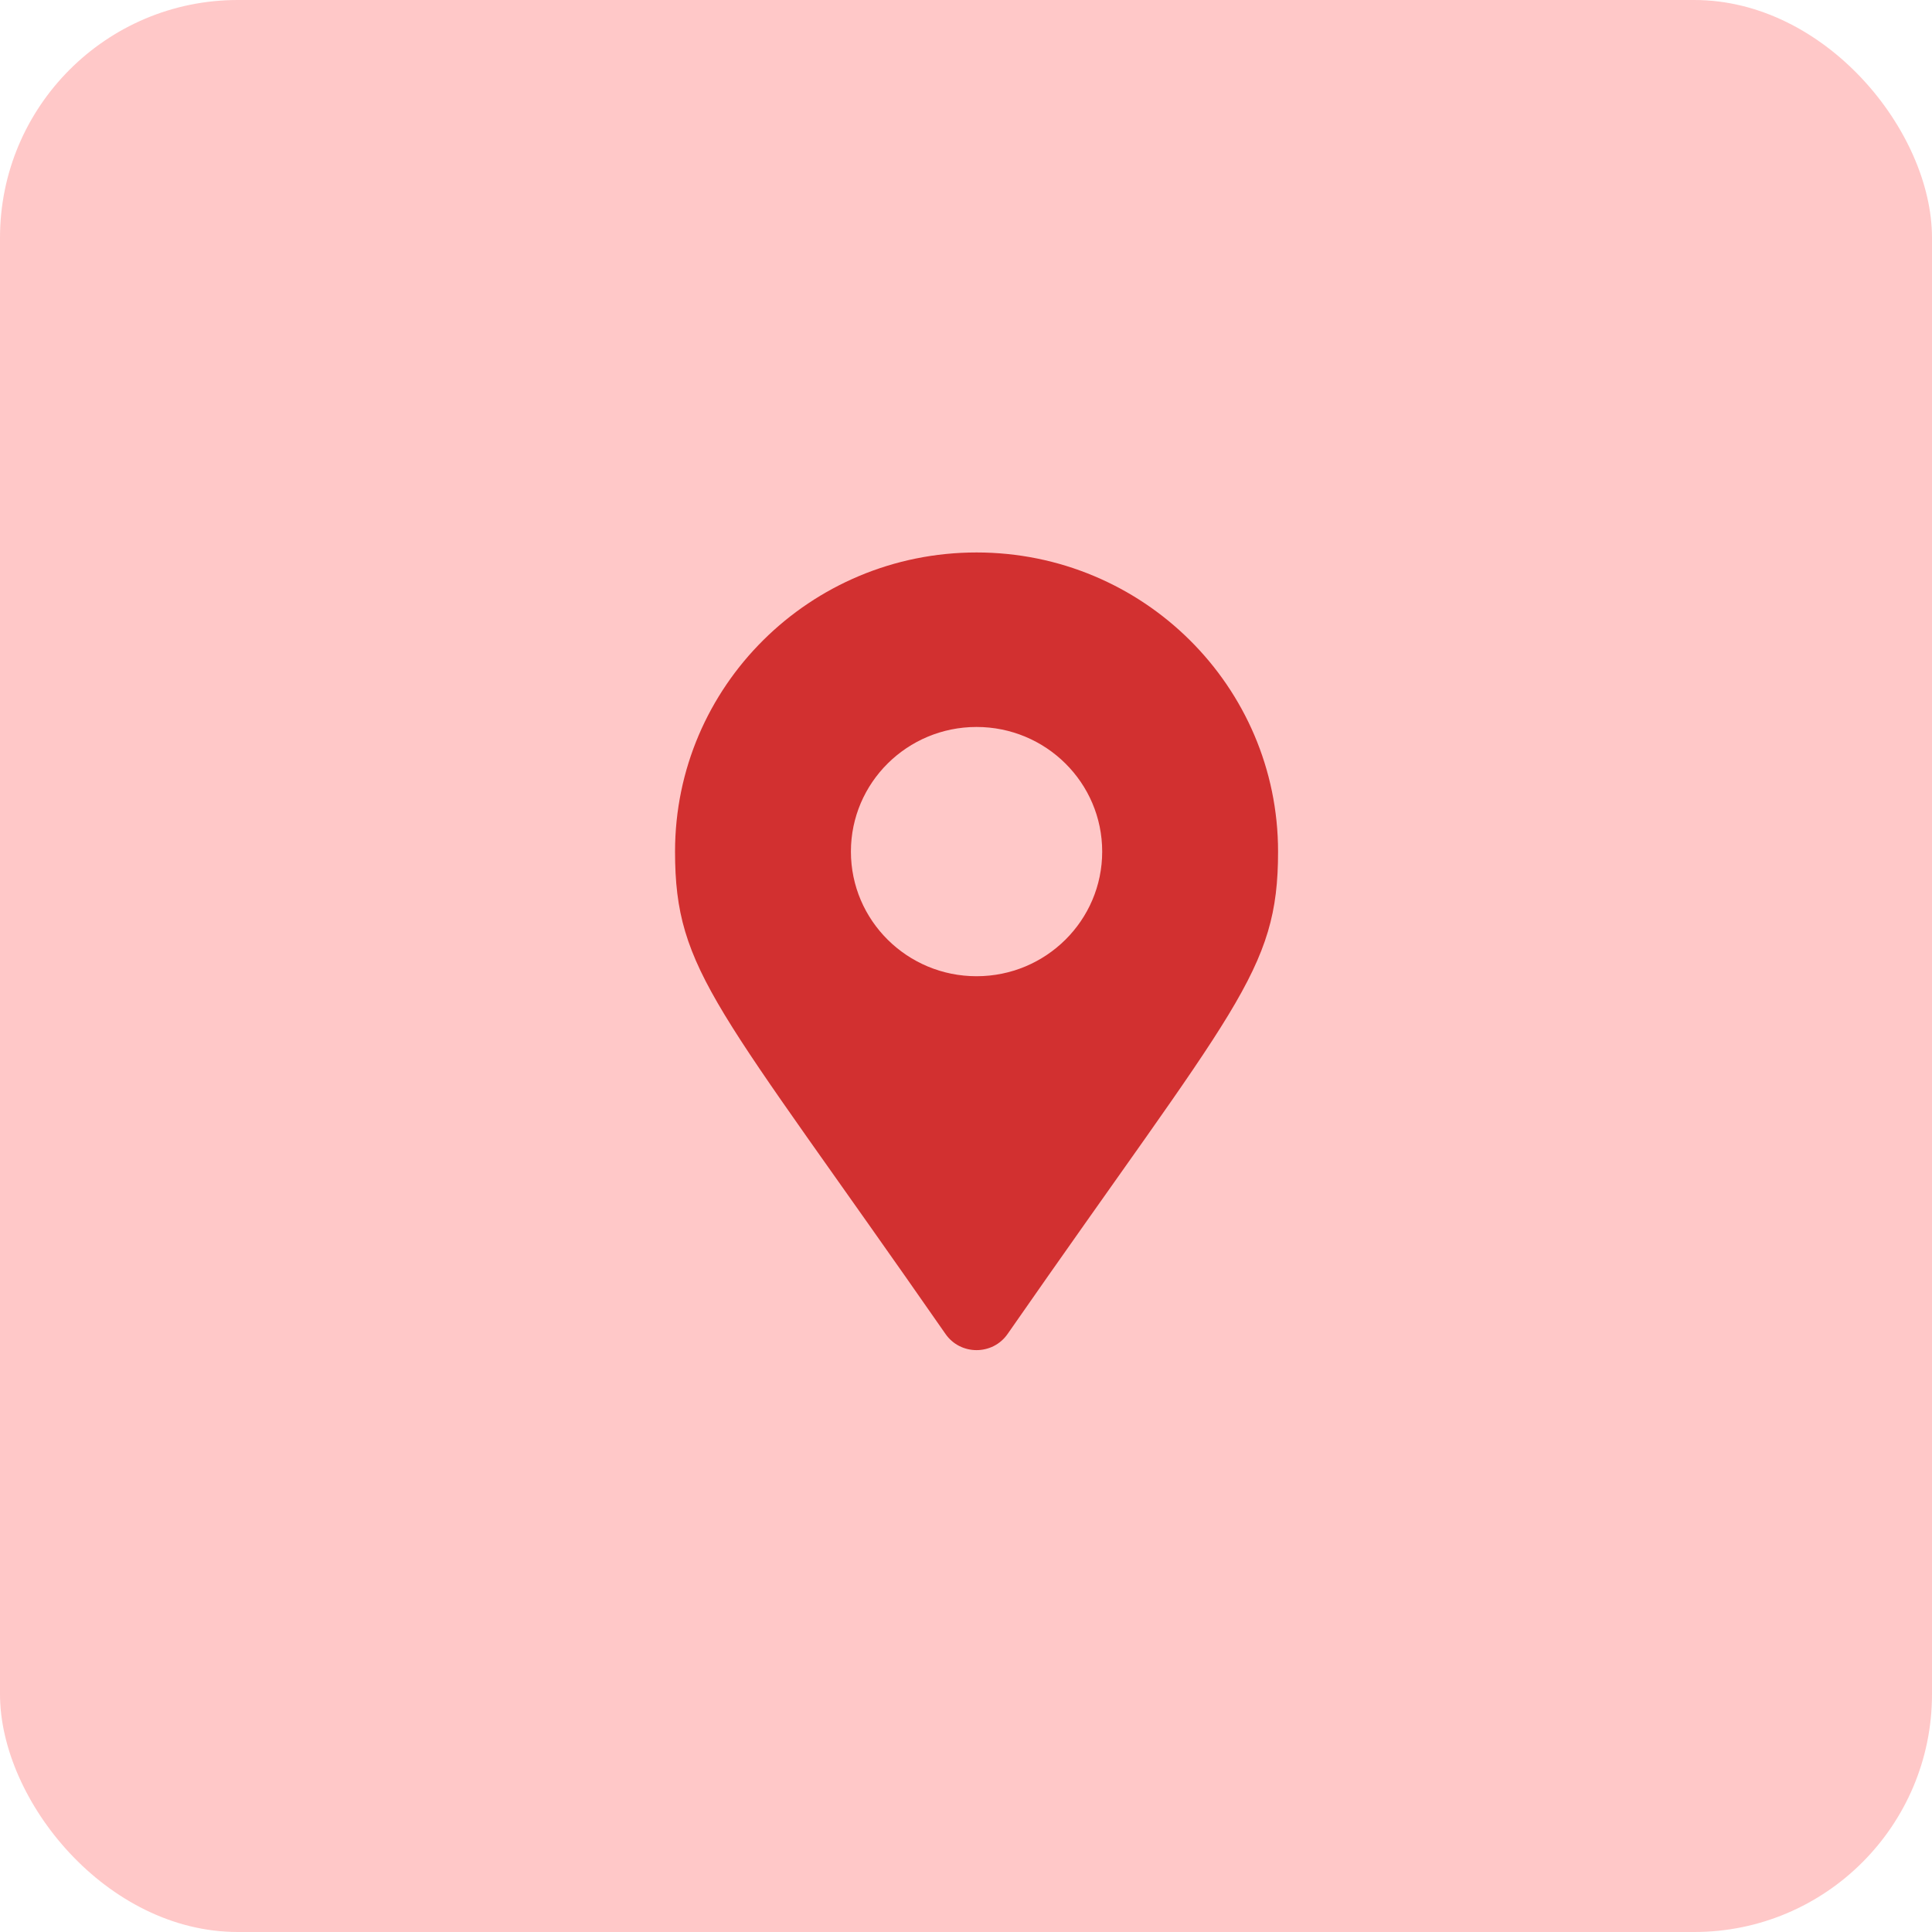
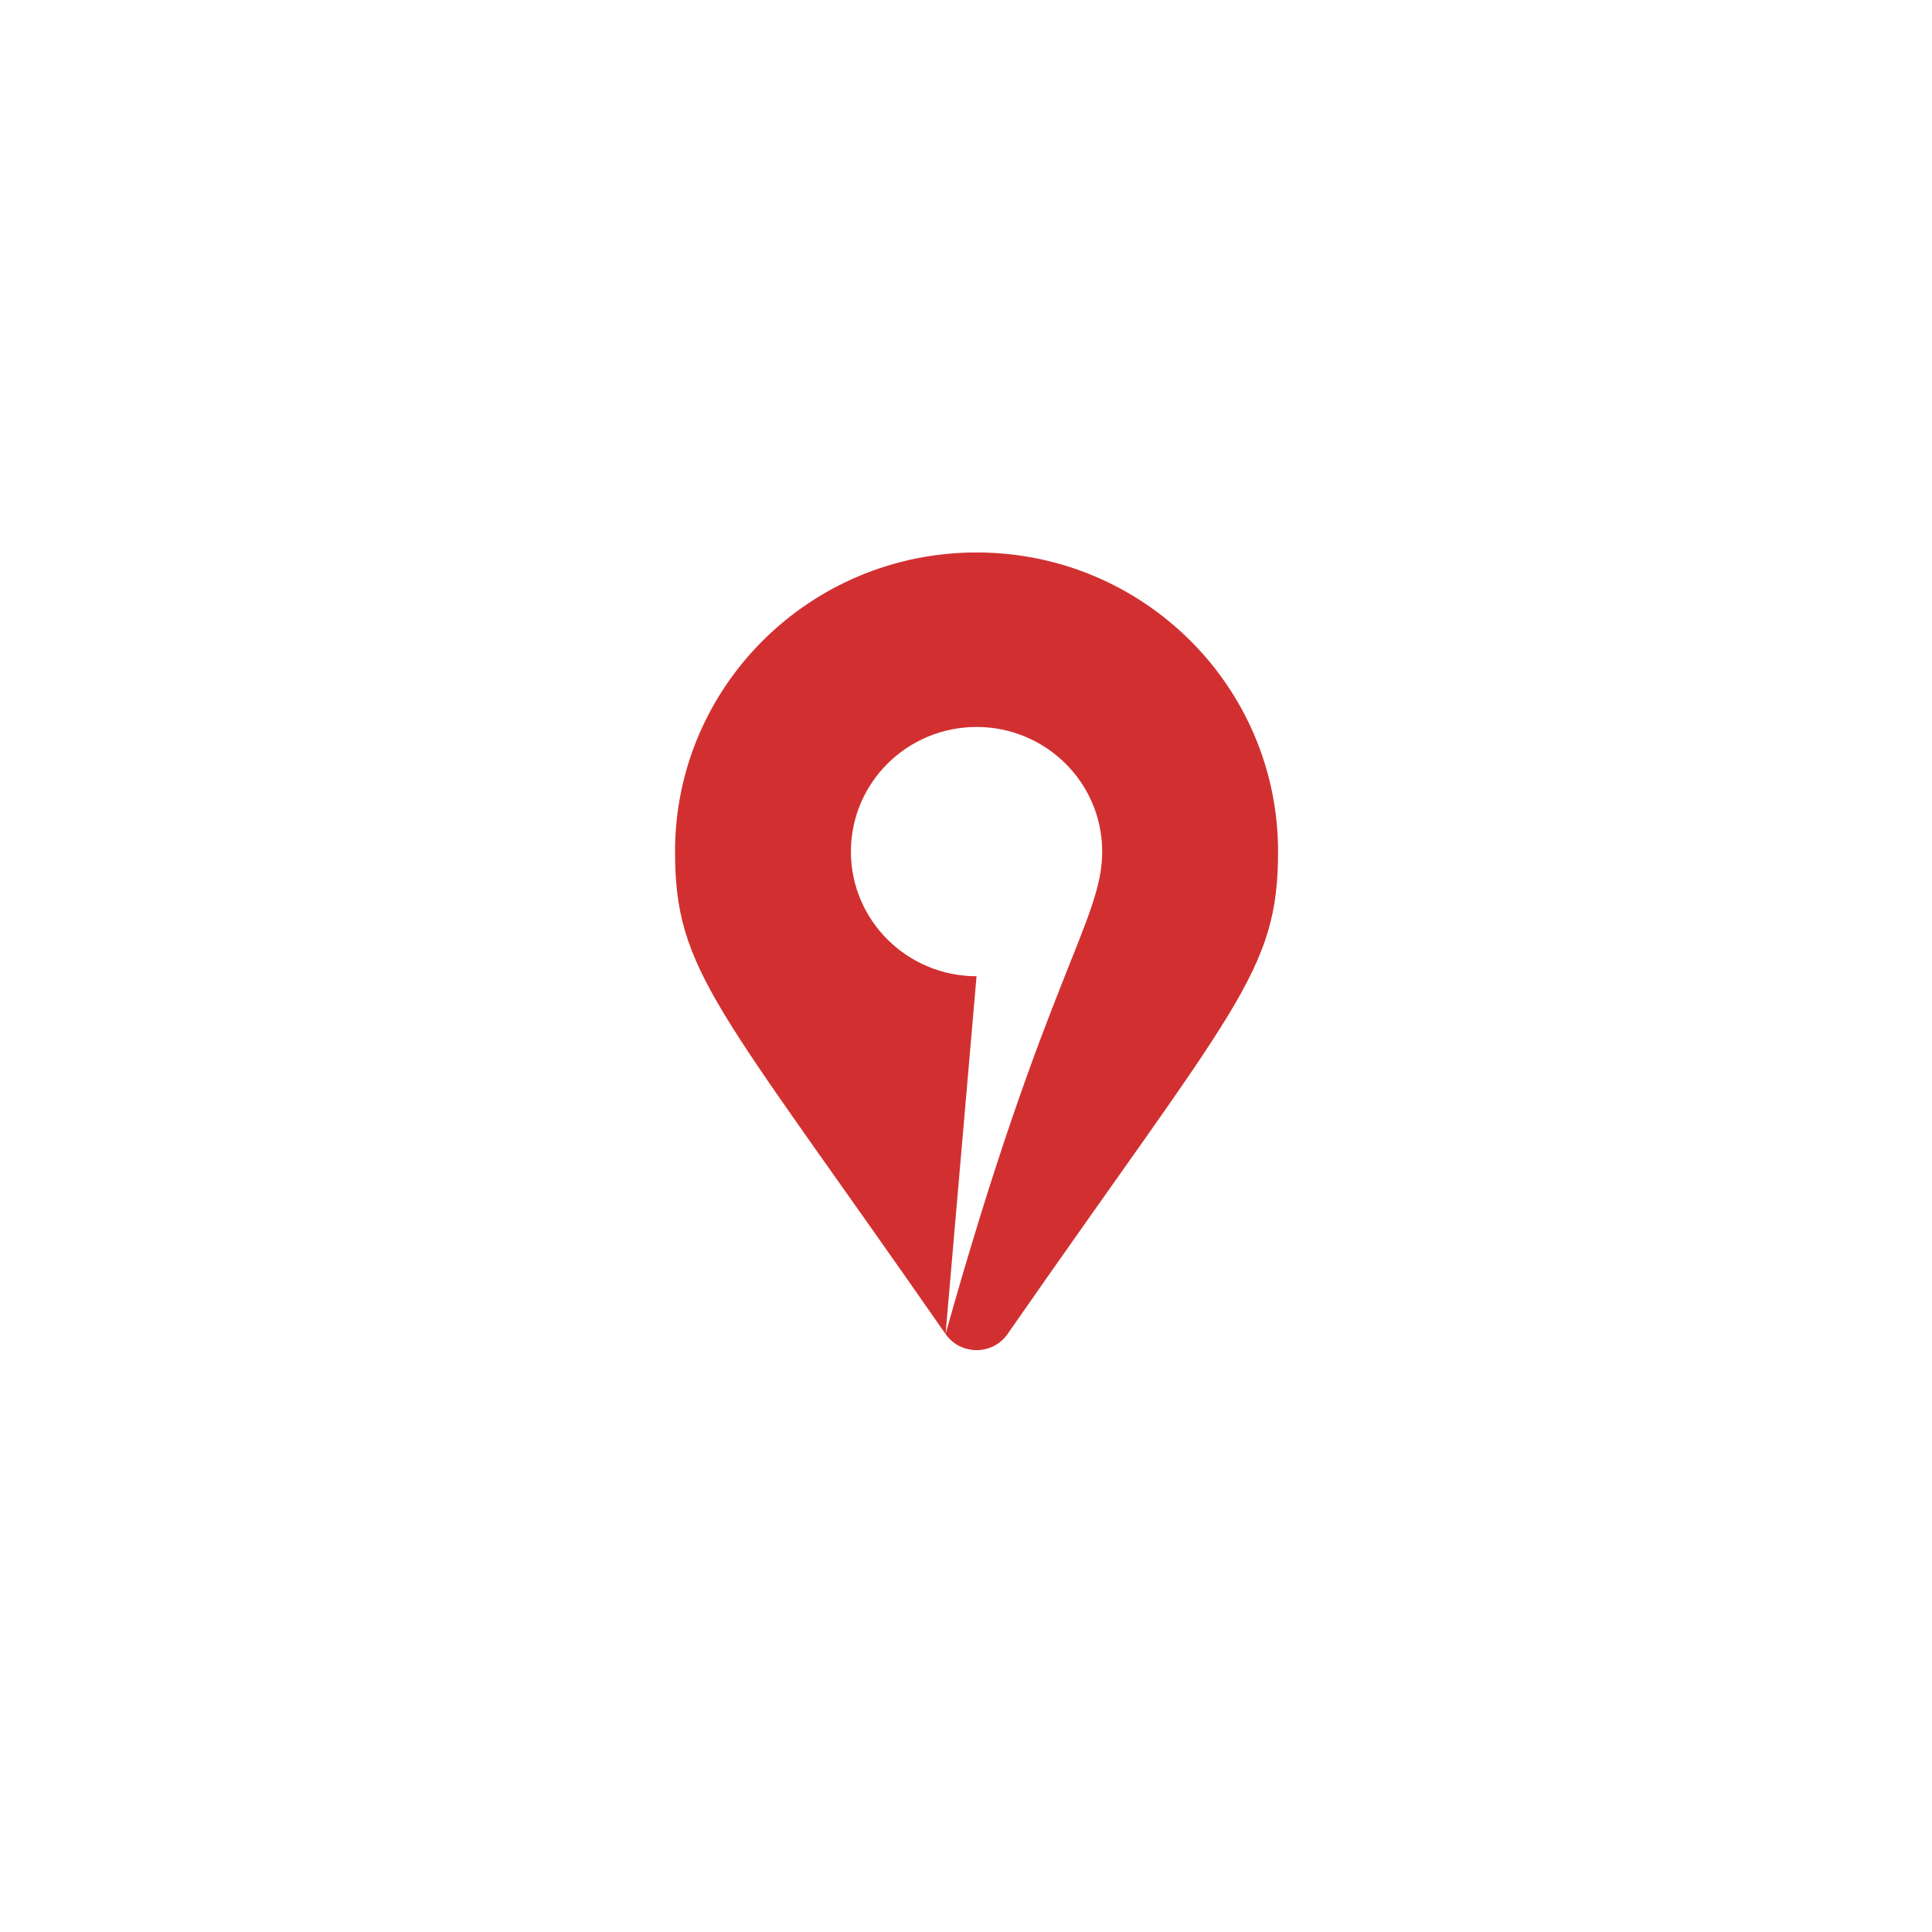
<svg xmlns="http://www.w3.org/2000/svg" width="65" height="65" viewBox="0 0 65 65" fill="none">
-   <rect width="65" height="65" rx="8" fill="#FFC8C8" />
-   <path d="M31.812 44.882C24.136 33.842 22.711 32.708 22.711 28.651C22.711 23.093 27.253 18.587 32.855 18.587C38.457 18.587 42.999 23.093 42.999 28.651C42.999 32.708 41.574 33.842 33.898 44.882C33.394 45.604 32.316 45.604 31.812 44.882ZM32.855 32.844C35.189 32.844 37.082 30.967 37.082 28.651C37.082 26.335 35.189 24.458 32.855 24.458C30.521 24.458 28.628 26.335 28.628 28.651C28.628 30.967 30.521 32.844 32.855 32.844Z" fill="#D23030" />
+   <path d="M31.812 44.882C24.136 33.842 22.711 32.708 22.711 28.651C22.711 23.093 27.253 18.587 32.855 18.587C38.457 18.587 42.999 23.093 42.999 28.651C42.999 32.708 41.574 33.842 33.898 44.882C33.394 45.604 32.316 45.604 31.812 44.882ZC35.189 32.844 37.082 30.967 37.082 28.651C37.082 26.335 35.189 24.458 32.855 24.458C30.521 24.458 28.628 26.335 28.628 28.651C28.628 30.967 30.521 32.844 32.855 32.844Z" fill="#D23030" />
</svg>